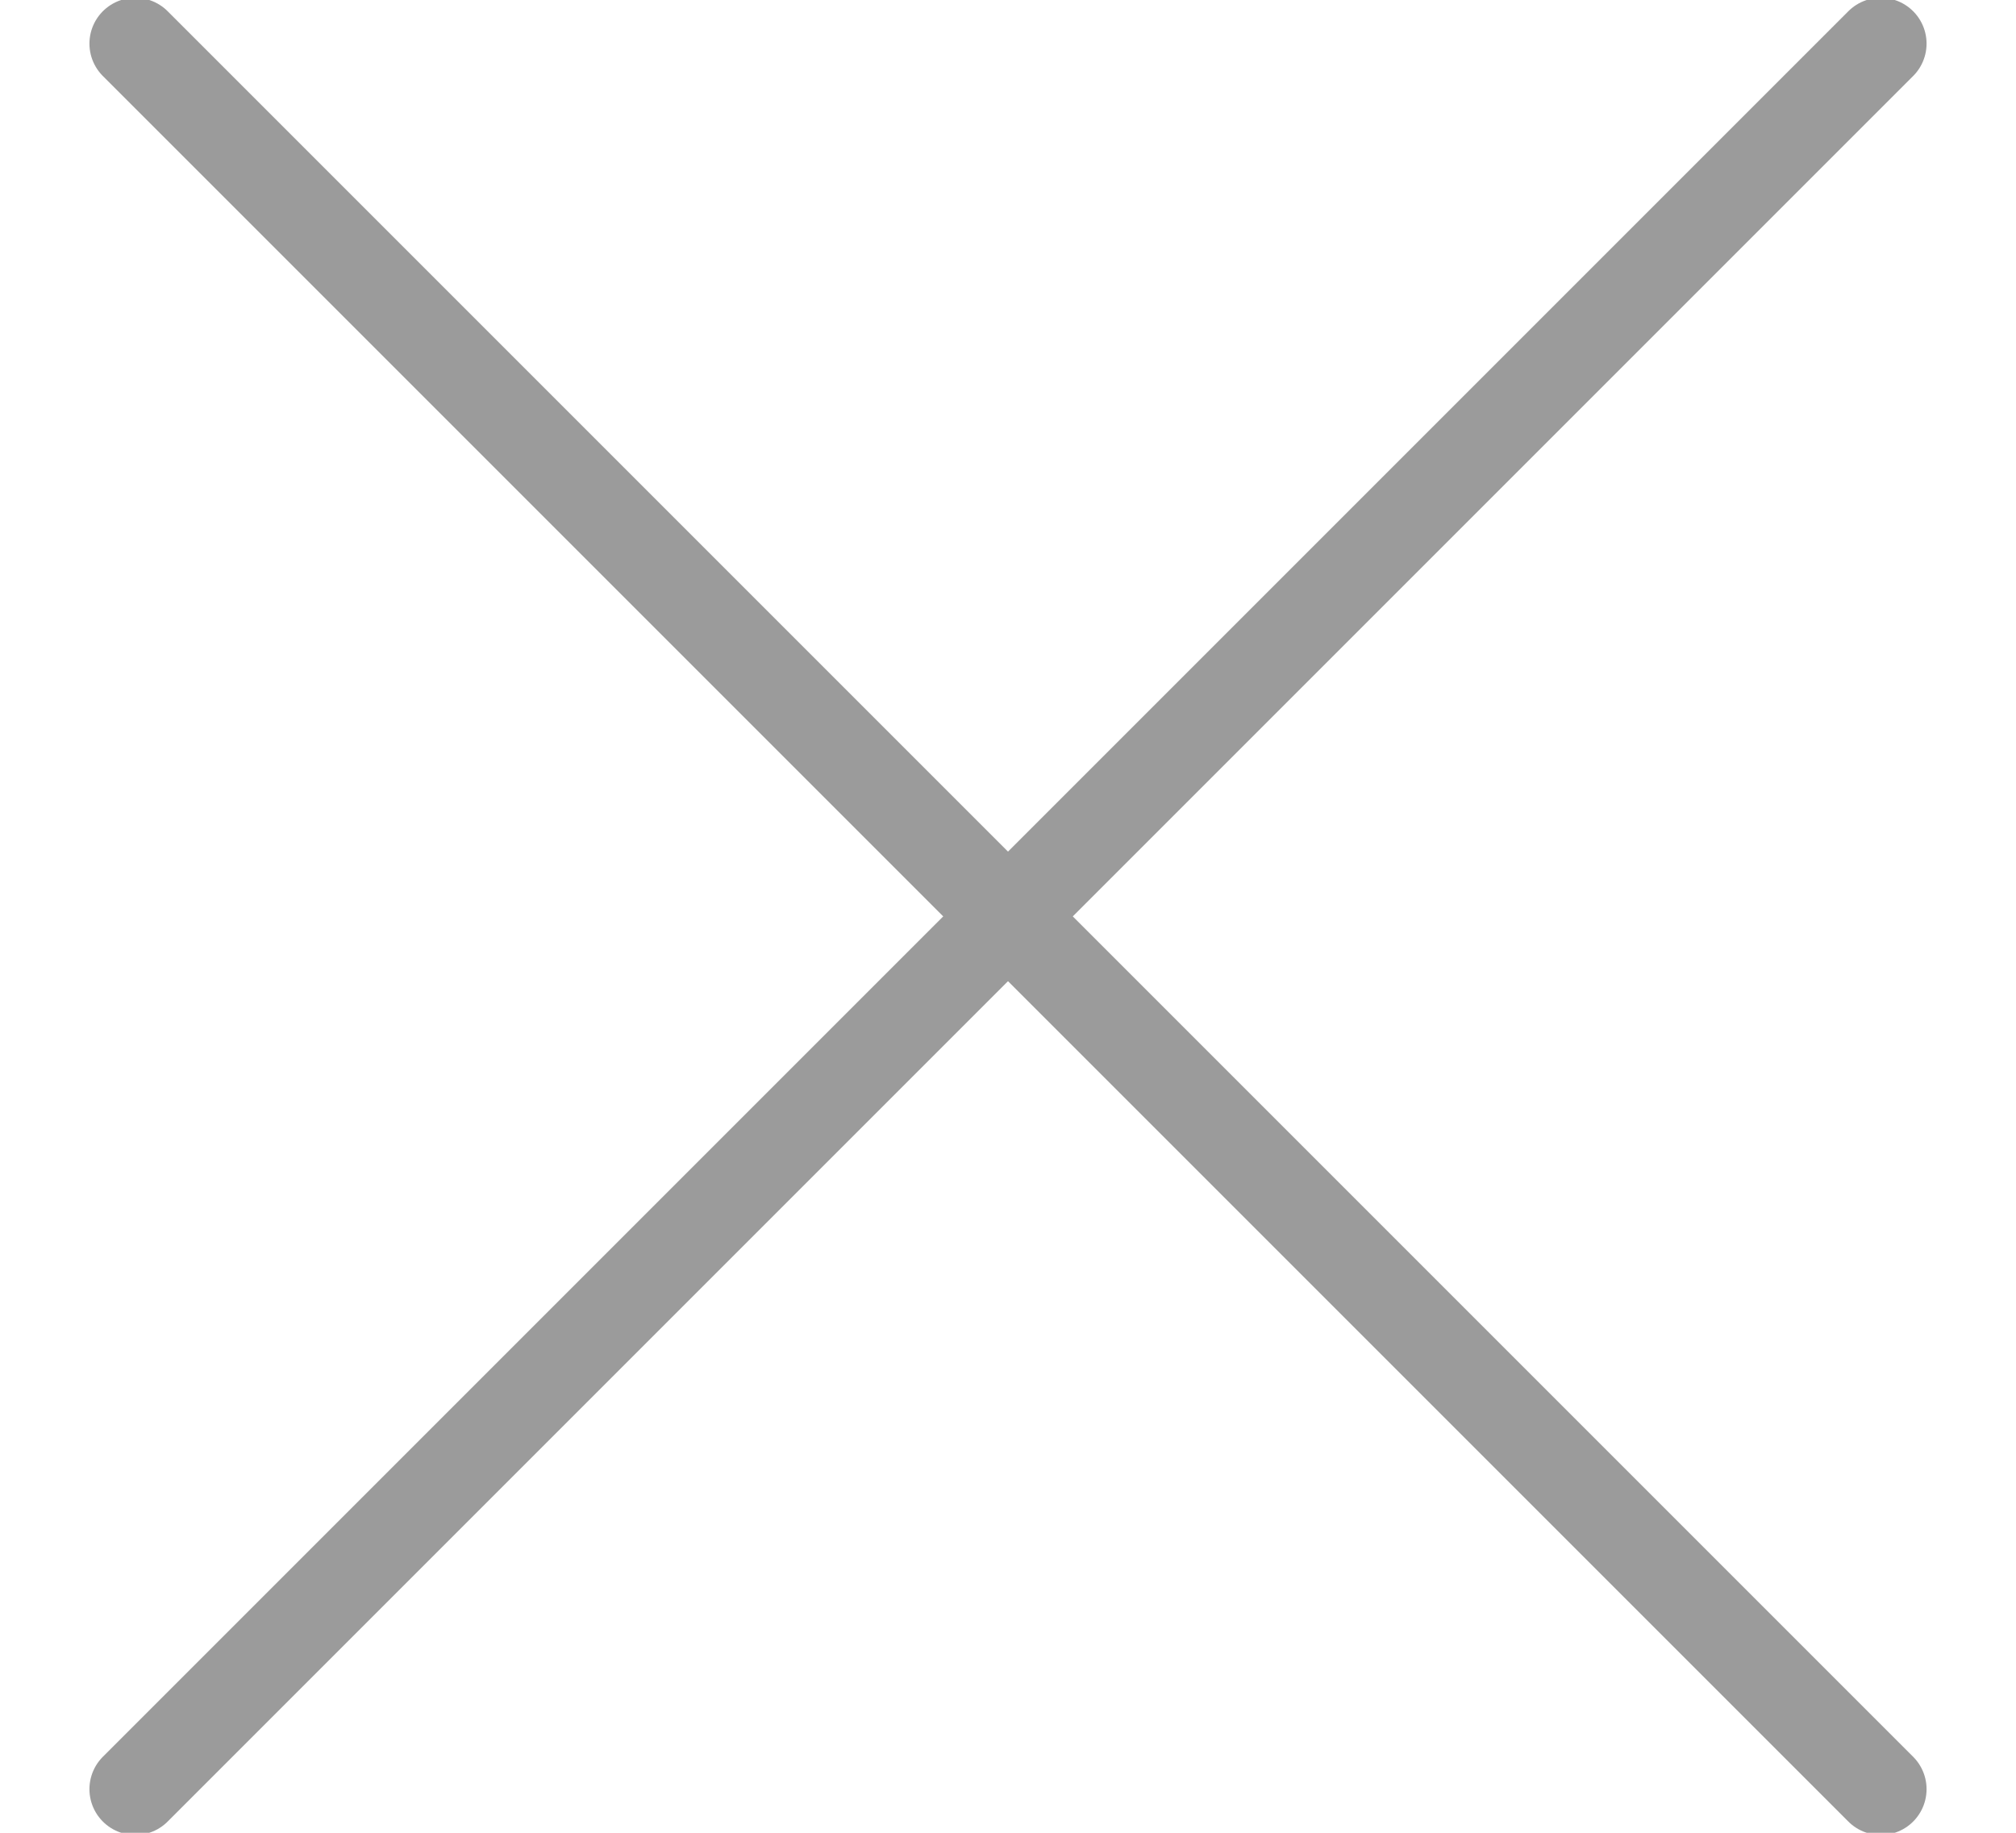
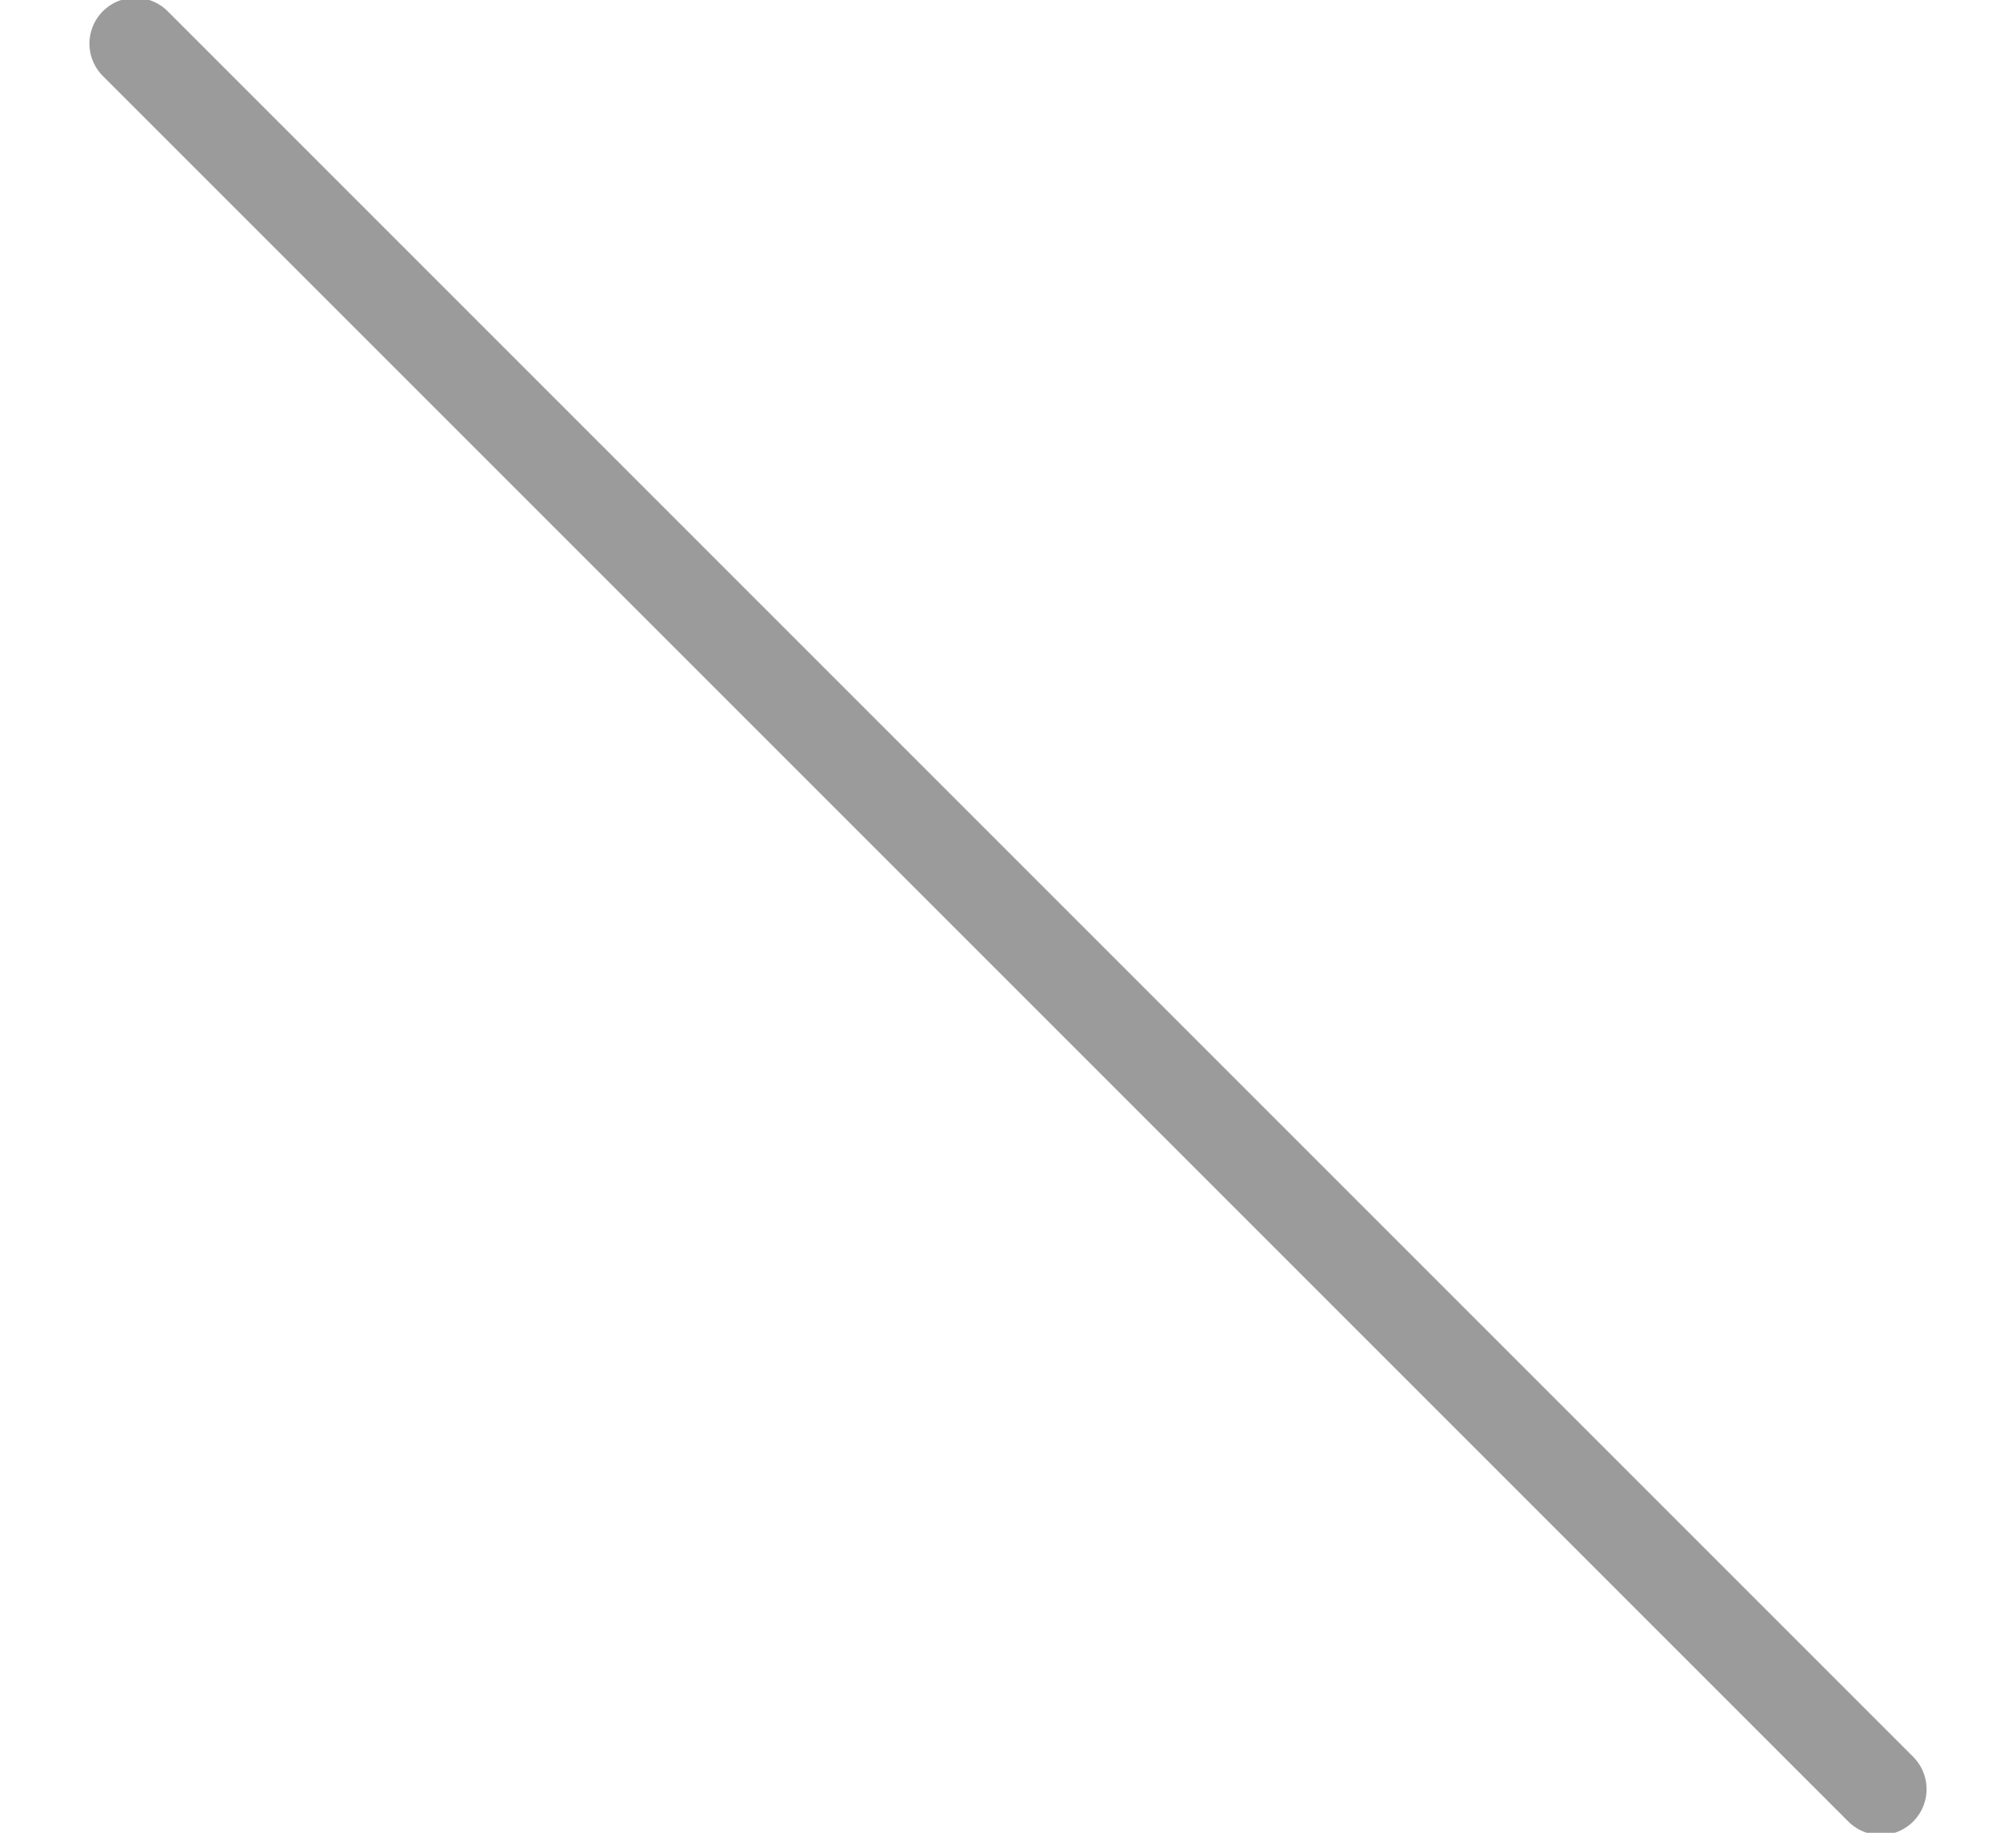
<svg xmlns="http://www.w3.org/2000/svg" width="22px" height="20px" viewBox="0 0 22 20" version="1.1">
  <title>ic-closepopup</title>
  <desc>Created with Sketch.</desc>
  <defs />
  <g id="Video-Interview---Seeker-02" stroke="none" stroke-width="1" fill="none" fill-rule="evenodd" stroke-linecap="round" stroke-linejoin="round">
    <g id="04_Detail-Interview" transform="translate(-952, -77)" stroke="#9B9B9B">
      <g id="Popup-message" transform="translate(290, 60)">
        <g id="ic-closepopup" transform="translate(661, 15)">
          <g id="Group" transform="translate(2, 2)">
-             <path d="M19.524,0.476 L0.476,19.524" id="Stroke-1" />
            <path d="M19.524,19.524 L0.476,0.476" id="Stroke-3" />
          </g>
        </g>
      </g>
    </g>
  </g>
</svg>